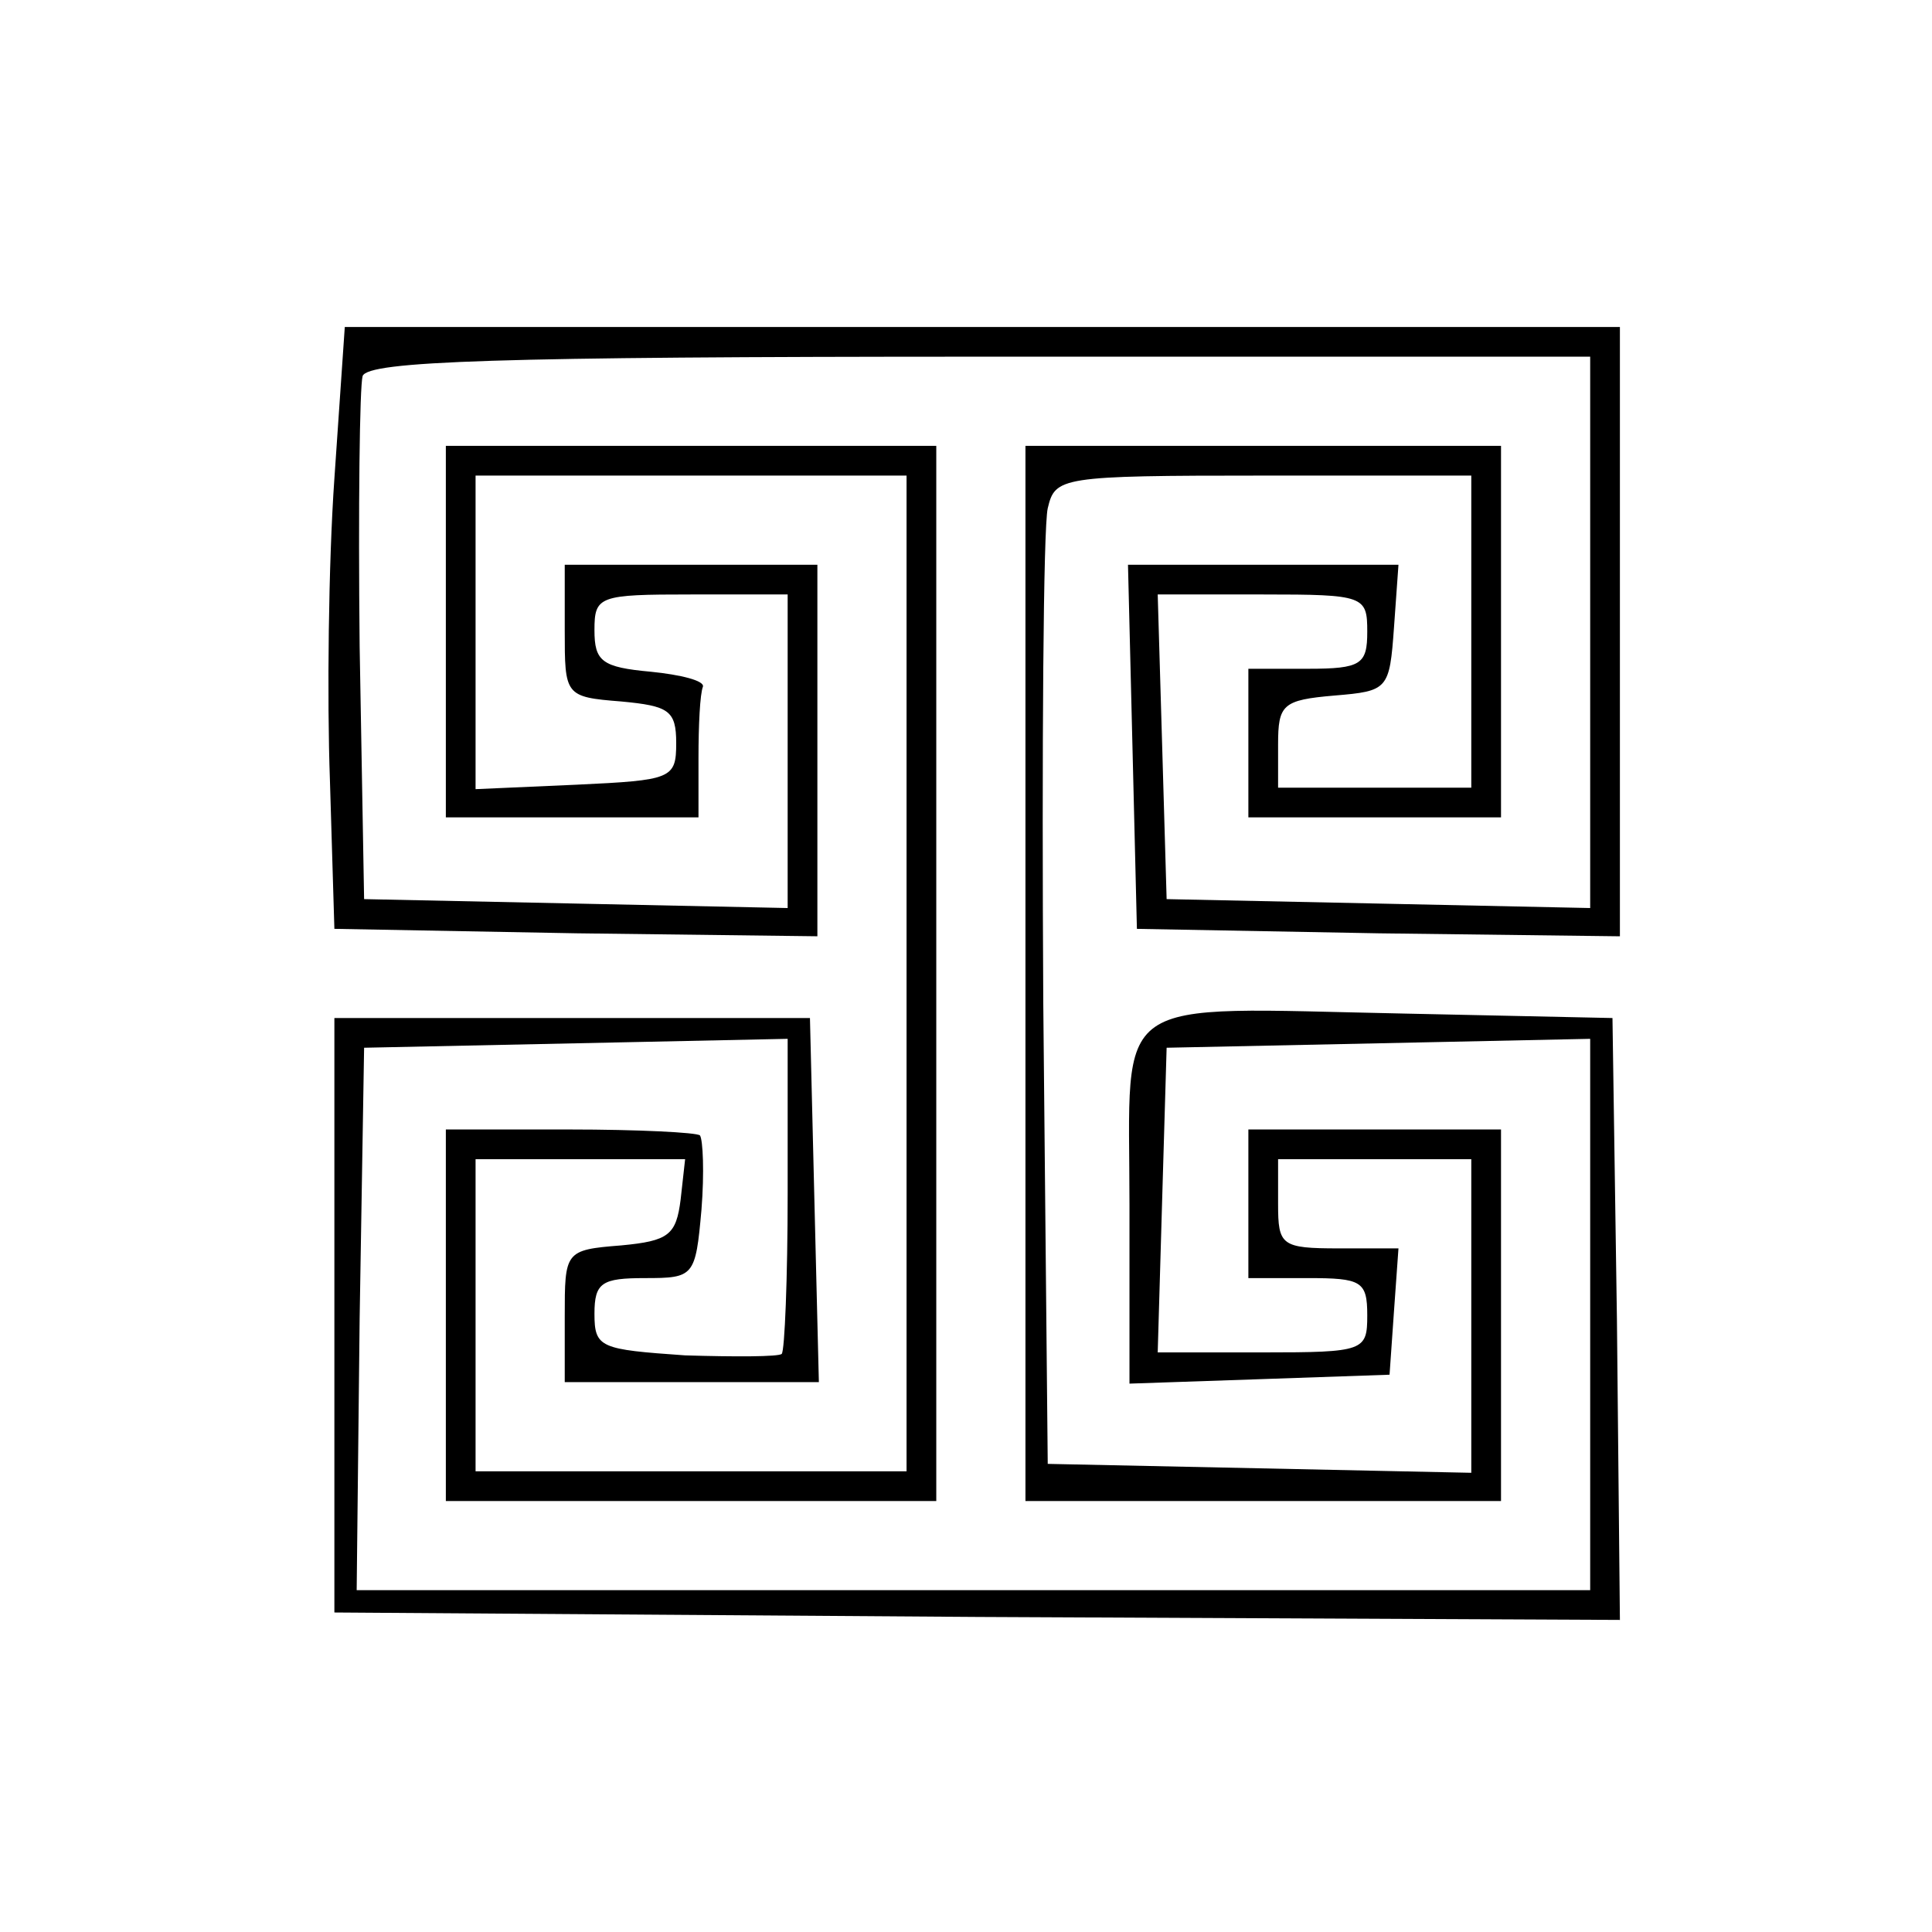
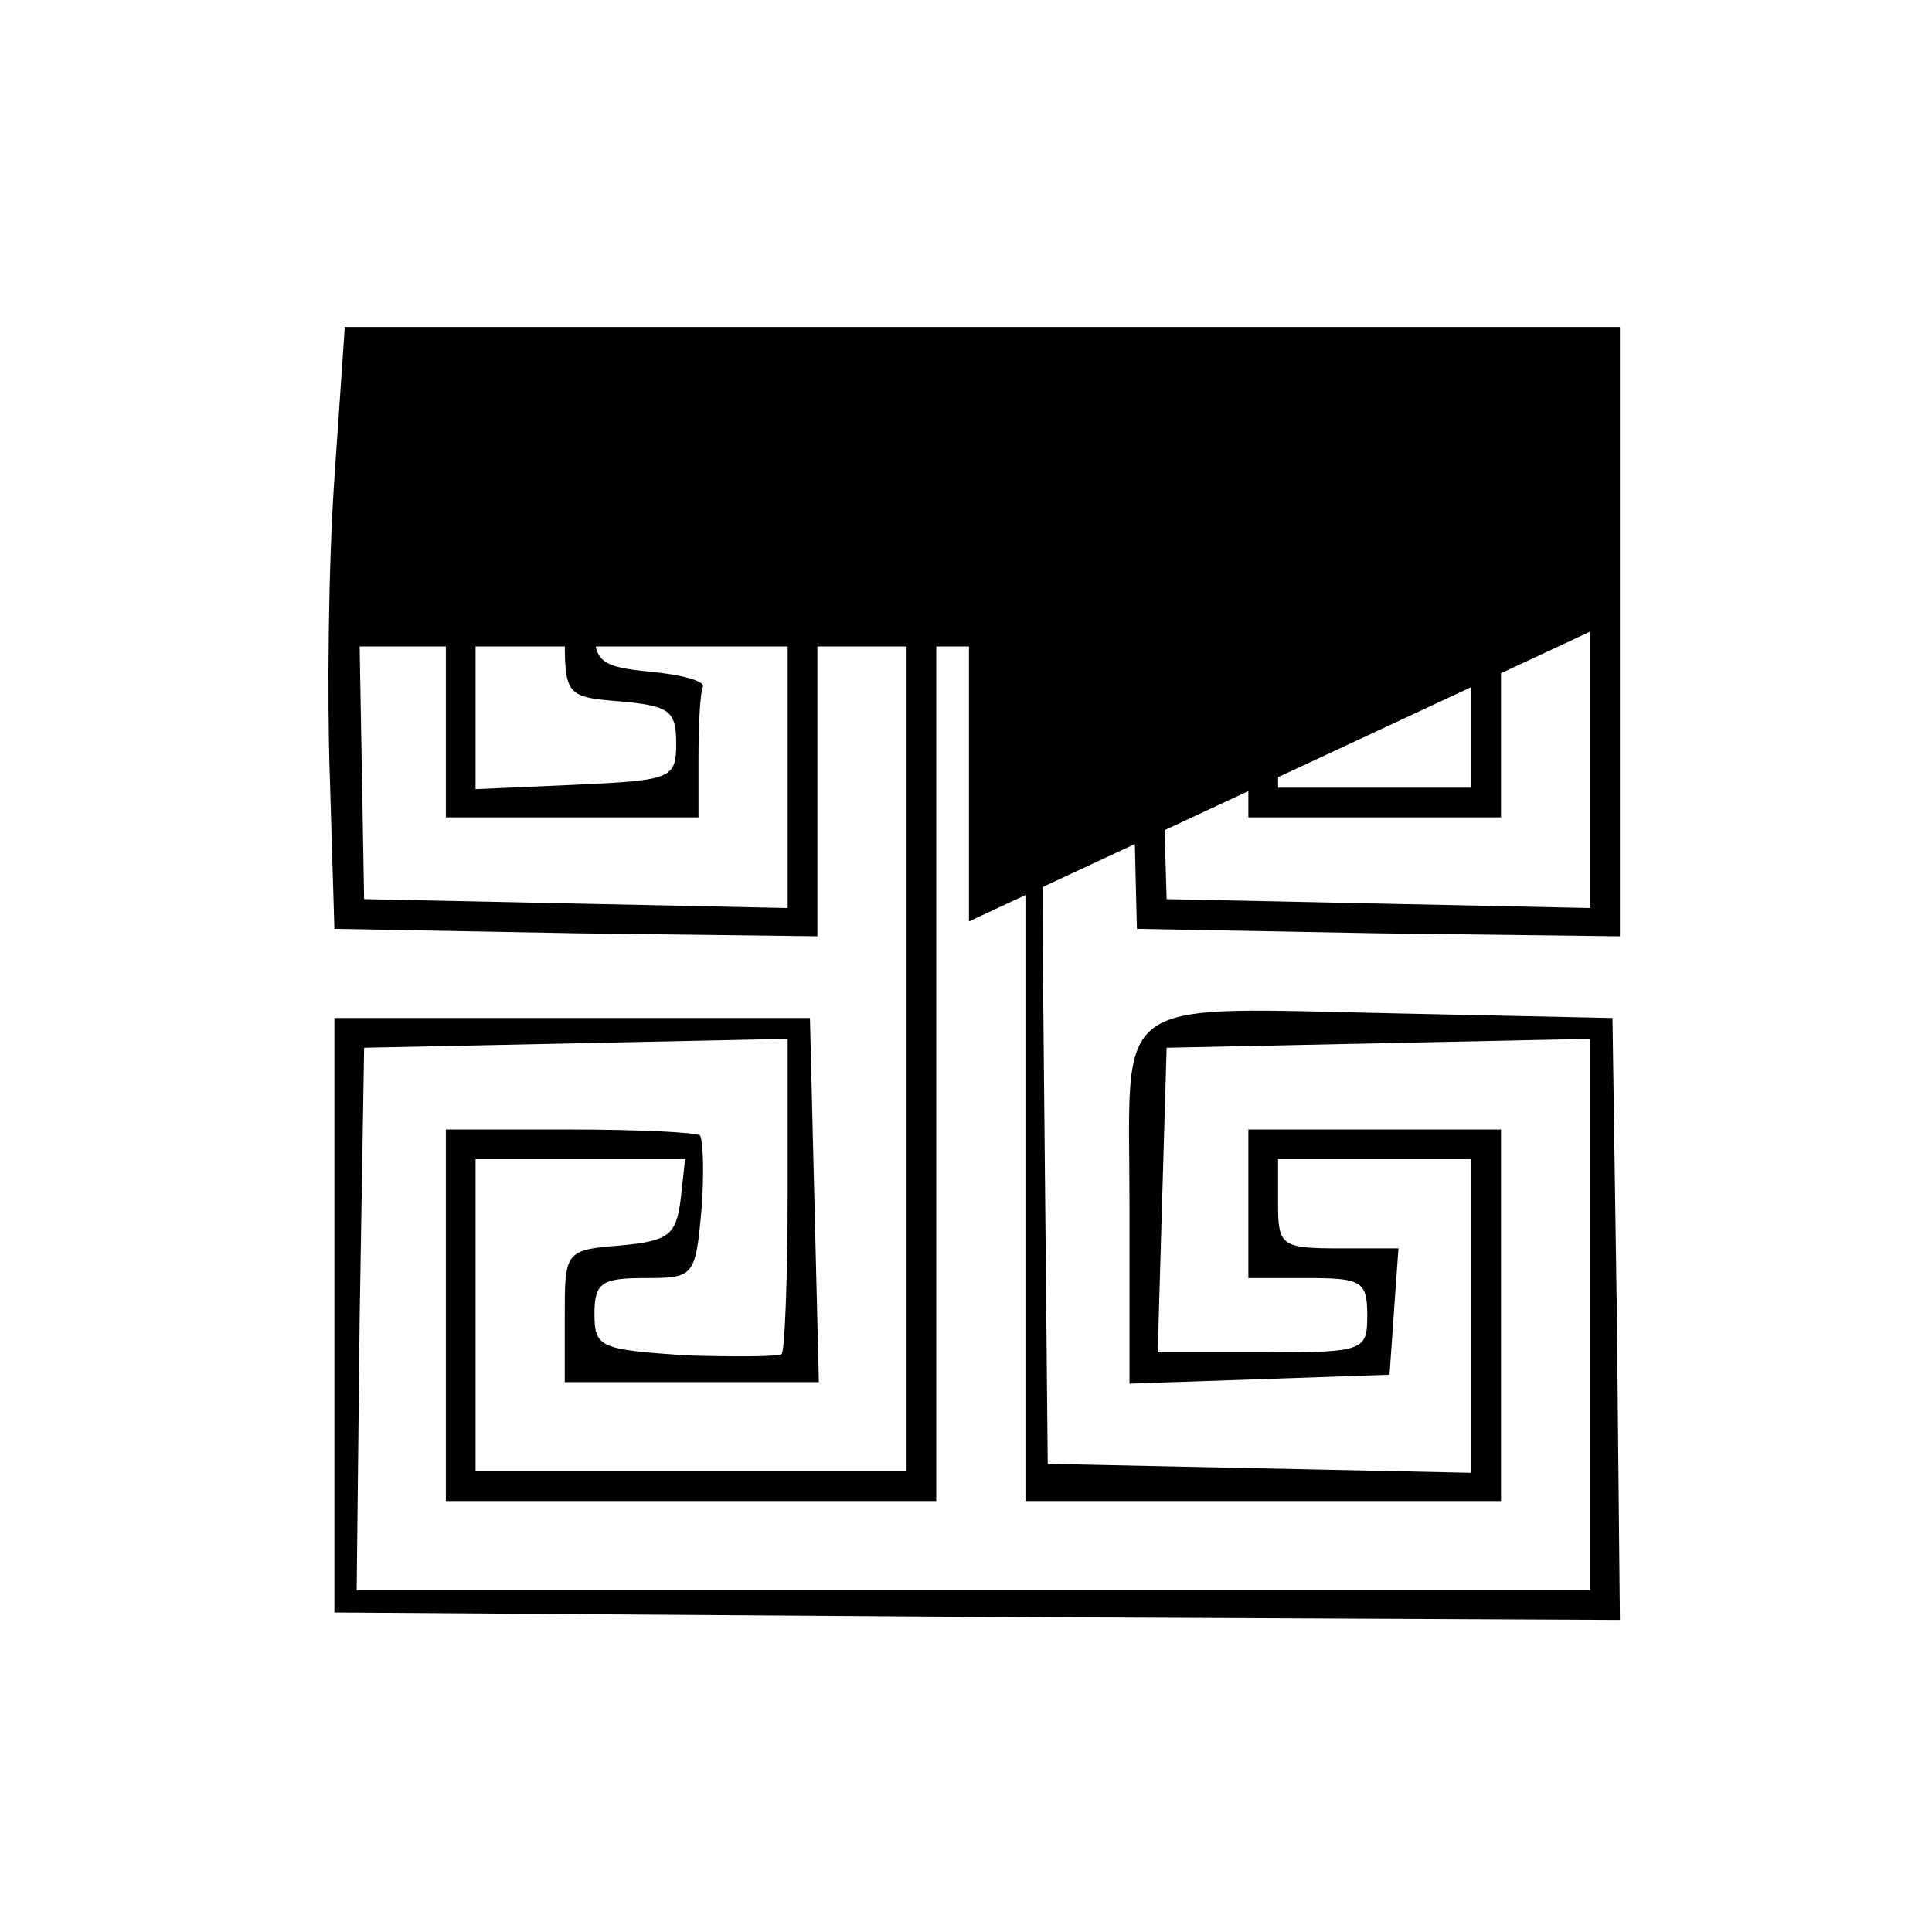
<svg xmlns="http://www.w3.org/2000/svg" version="1.0" width="130pt" height="130pt" viewBox="0 0 130 130" preserveAspectRatio="xMidYMid meet">
  <g transform="translate(0,130) scale(0.1,-0.1)" fill="#000000" stroke="none">
-     <path d="M225 978 c-4 -57 -5 -148 -3 -203 l3 -100 163 -3 162 -2 0 125 0 125 -85 0 -85 0 0 -44 c0 -44 0 -45 38 -48 32 -3 37 -6 37 -28 0 -24 -3 -25 -67 -28 l-68 -3 0 106 0 105 145 0 145 0 0 -335 0 -335 -145 0 -145 0 0 105 0 105 71 0 70 0 -3 -27 c-3 -24 -8 -28 -40 -31 -38 -3 -38 -4 -38 -48 l0 -44 85 0 86 0 -3 122 -3 123 -160 0 -160 0 0 -200 0 -200 433 -3 432 -2 -2 202 -3 203 -140 3 c-201 4 -185 15 -185 -129 l0 -120 88 3 87 3 3 43 3 42 -40 0 c-39 0 -41 2 -41 30 l0 30 65 0 65 0 0 -105 0 -106 -142 3 -143 3 -3 310 c-1 171 0 320 3 333 5 21 8 22 145 22 l140 0 0 -105 0 -105 -65 0 -65 0 0 29 c0 27 3 30 38 33 36 3 37 4 40 46 l3 42 -91 0 -91 0 3 -122 3 -123 163 -3 162 -2 0 205 0 205 -429 0 -429 0 -7 -102z m845 -103 l0 -186 -142 3 -143 3 -3 103 -3 102 71 0 c68 0 70 -1 70 -25 0 -22 -4 -25 -40 -25 l-40 0 0 -50 0 -50 85 0 85 0 0 125 0 125 -160 0 -160 0 0 -355 0 -355 160 0 160 0 0 125 0 125 -85 0 -85 0 0 -50 0 -50 40 0 c36 0 40 -2 40 -25 0 -24 -2 -25 -70 -25 l-71 0 3 103 3 102 143 3 142 3 0 -186 0 -185 -415 0 -415 0 2 183 3 182 143 3 142 3 0 -104 c0 -57 -2 -106 -4 -108 -2 -2 -32 -2 -65 -1 -57 4 -61 5 -61 28 0 21 5 24 34 24 33 0 34 1 38 46 2 25 1 47 -1 50 -2 2 -42 4 -88 4 l-83 0 0 -125 0 -125 165 0 165 0 0 355 0 355 -165 0 -165 0 0 -125 0 -125 85 0 85 0 0 40 c0 22 1 43 3 48 1 4 -15 8 -35 10 -33 3 -38 7 -38 28 0 23 3 24 65 24 l65 0 0 -105 0 -106 -142 3 -143 3 -3 170 c-1 93 0 175 2 182 4 10 90 13 416 13 l410 0 0 -185z" />
+     <path d="M225 978 c-4 -57 -5 -148 -3 -203 l3 -100 163 -3 162 -2 0 125 0 125 -85 0 -85 0 0 -44 c0 -44 0 -45 38 -48 32 -3 37 -6 37 -28 0 -24 -3 -25 -67 -28 l-68 -3 0 106 0 105 145 0 145 0 0 -335 0 -335 -145 0 -145 0 0 105 0 105 71 0 70 0 -3 -27 c-3 -24 -8 -28 -40 -31 -38 -3 -38 -4 -38 -48 l0 -44 85 0 86 0 -3 122 -3 123 -160 0 -160 0 0 -200 0 -200 433 -3 432 -2 -2 202 -3 203 -140 3 c-201 4 -185 15 -185 -129 l0 -120 88 3 87 3 3 43 3 42 -40 0 c-39 0 -41 2 -41 30 l0 30 65 0 65 0 0 -105 0 -106 -142 3 -143 3 -3 310 c-1 171 0 320 3 333 5 21 8 22 145 22 l140 0 0 -105 0 -105 -65 0 -65 0 0 29 c0 27 3 30 38 33 36 3 37 4 40 46 l3 42 -91 0 -91 0 3 -122 3 -123 163 -3 162 -2 0 205 0 205 -429 0 -429 0 -7 -102z m845 -103 l0 -186 -142 3 -143 3 -3 103 -3 102 71 0 c68 0 70 -1 70 -25 0 -22 -4 -25 -40 -25 l-40 0 0 -50 0 -50 85 0 85 0 0 125 0 125 -160 0 -160 0 0 -355 0 -355 160 0 160 0 0 125 0 125 -85 0 -85 0 0 -50 0 -50 40 0 c36 0 40 -2 40 -25 0 -24 -2 -25 -70 -25 l-71 0 3 103 3 102 143 3 142 3 0 -186 0 -185 -415 0 -415 0 2 183 3 182 143 3 142 3 0 -104 c0 -57 -2 -106 -4 -108 -2 -2 -32 -2 -65 -1 -57 4 -61 5 -61 28 0 21 5 24 34 24 33 0 34 1 38 46 2 25 1 47 -1 50 -2 2 -42 4 -88 4 l-83 0 0 -125 0 -125 165 0 165 0 0 355 0 355 -165 0 -165 0 0 -125 0 -125 85 0 85 0 0 40 c0 22 1 43 3 48 1 4 -15 8 -35 10 -33 3 -38 7 -38 28 0 23 3 24 65 24 l65 0 0 -105 0 -106 -142 3 -143 3 -3 170 l410 0 0 -185z" />
  </g>
</svg>